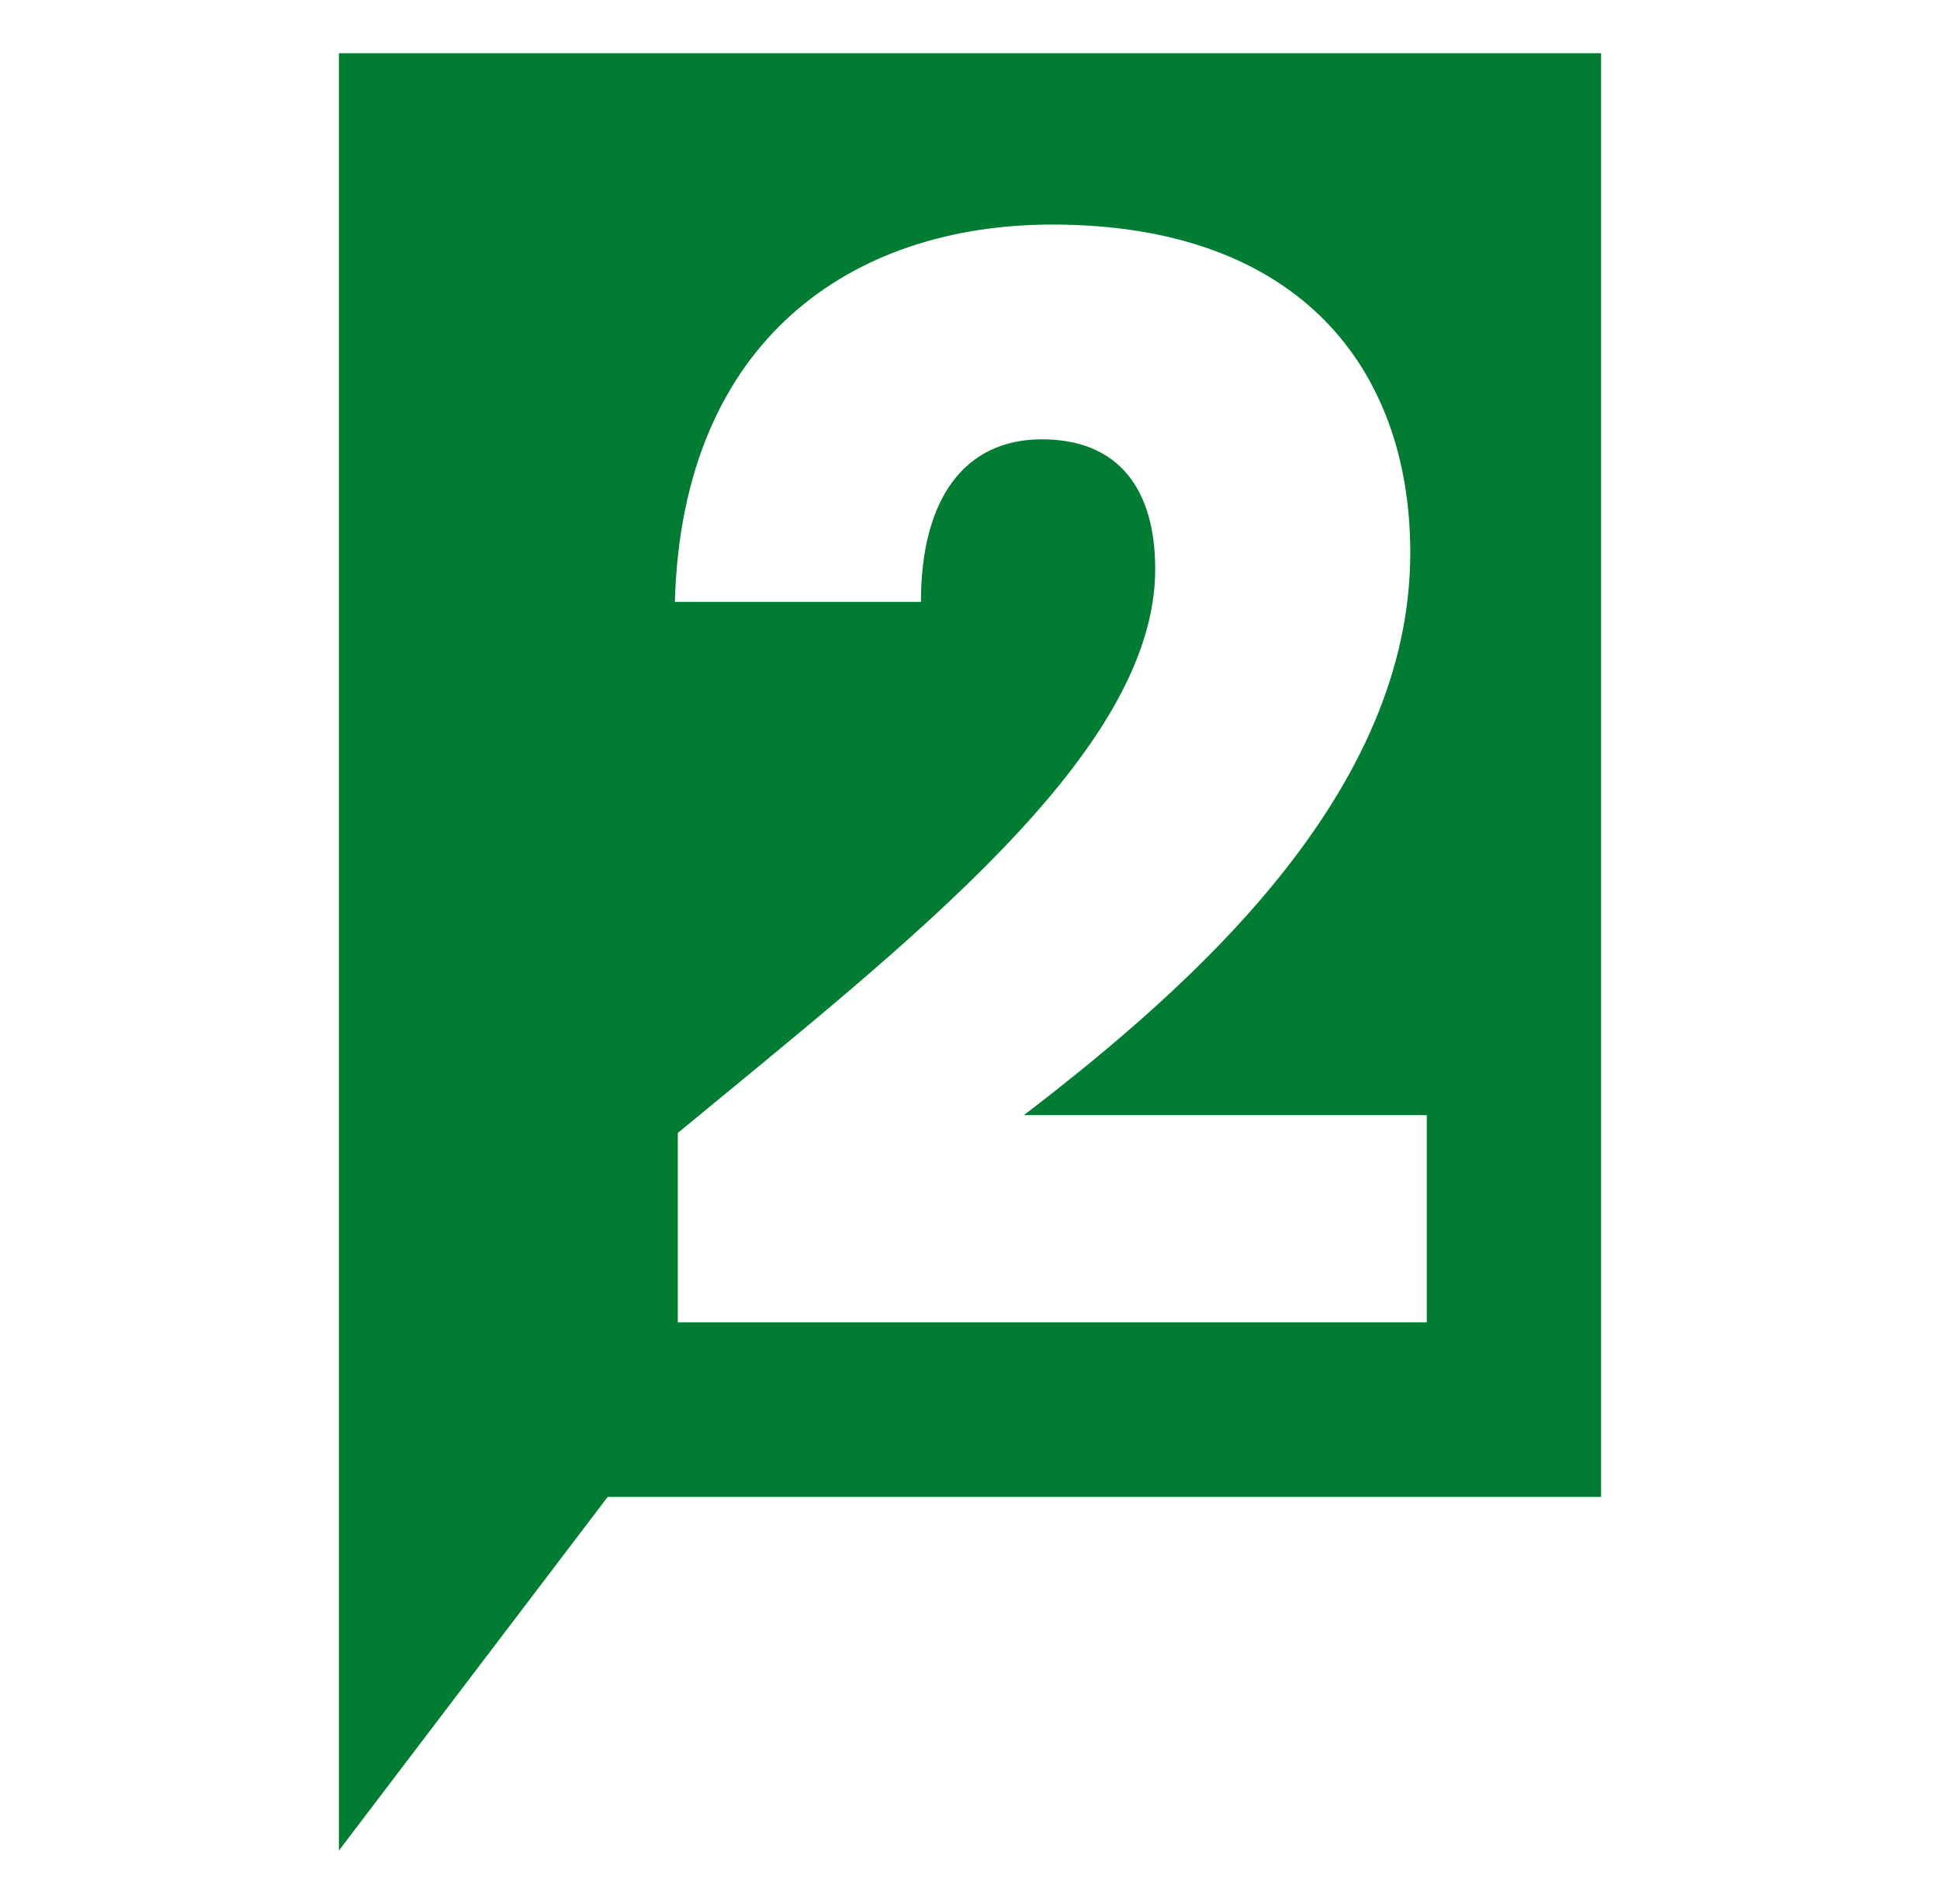
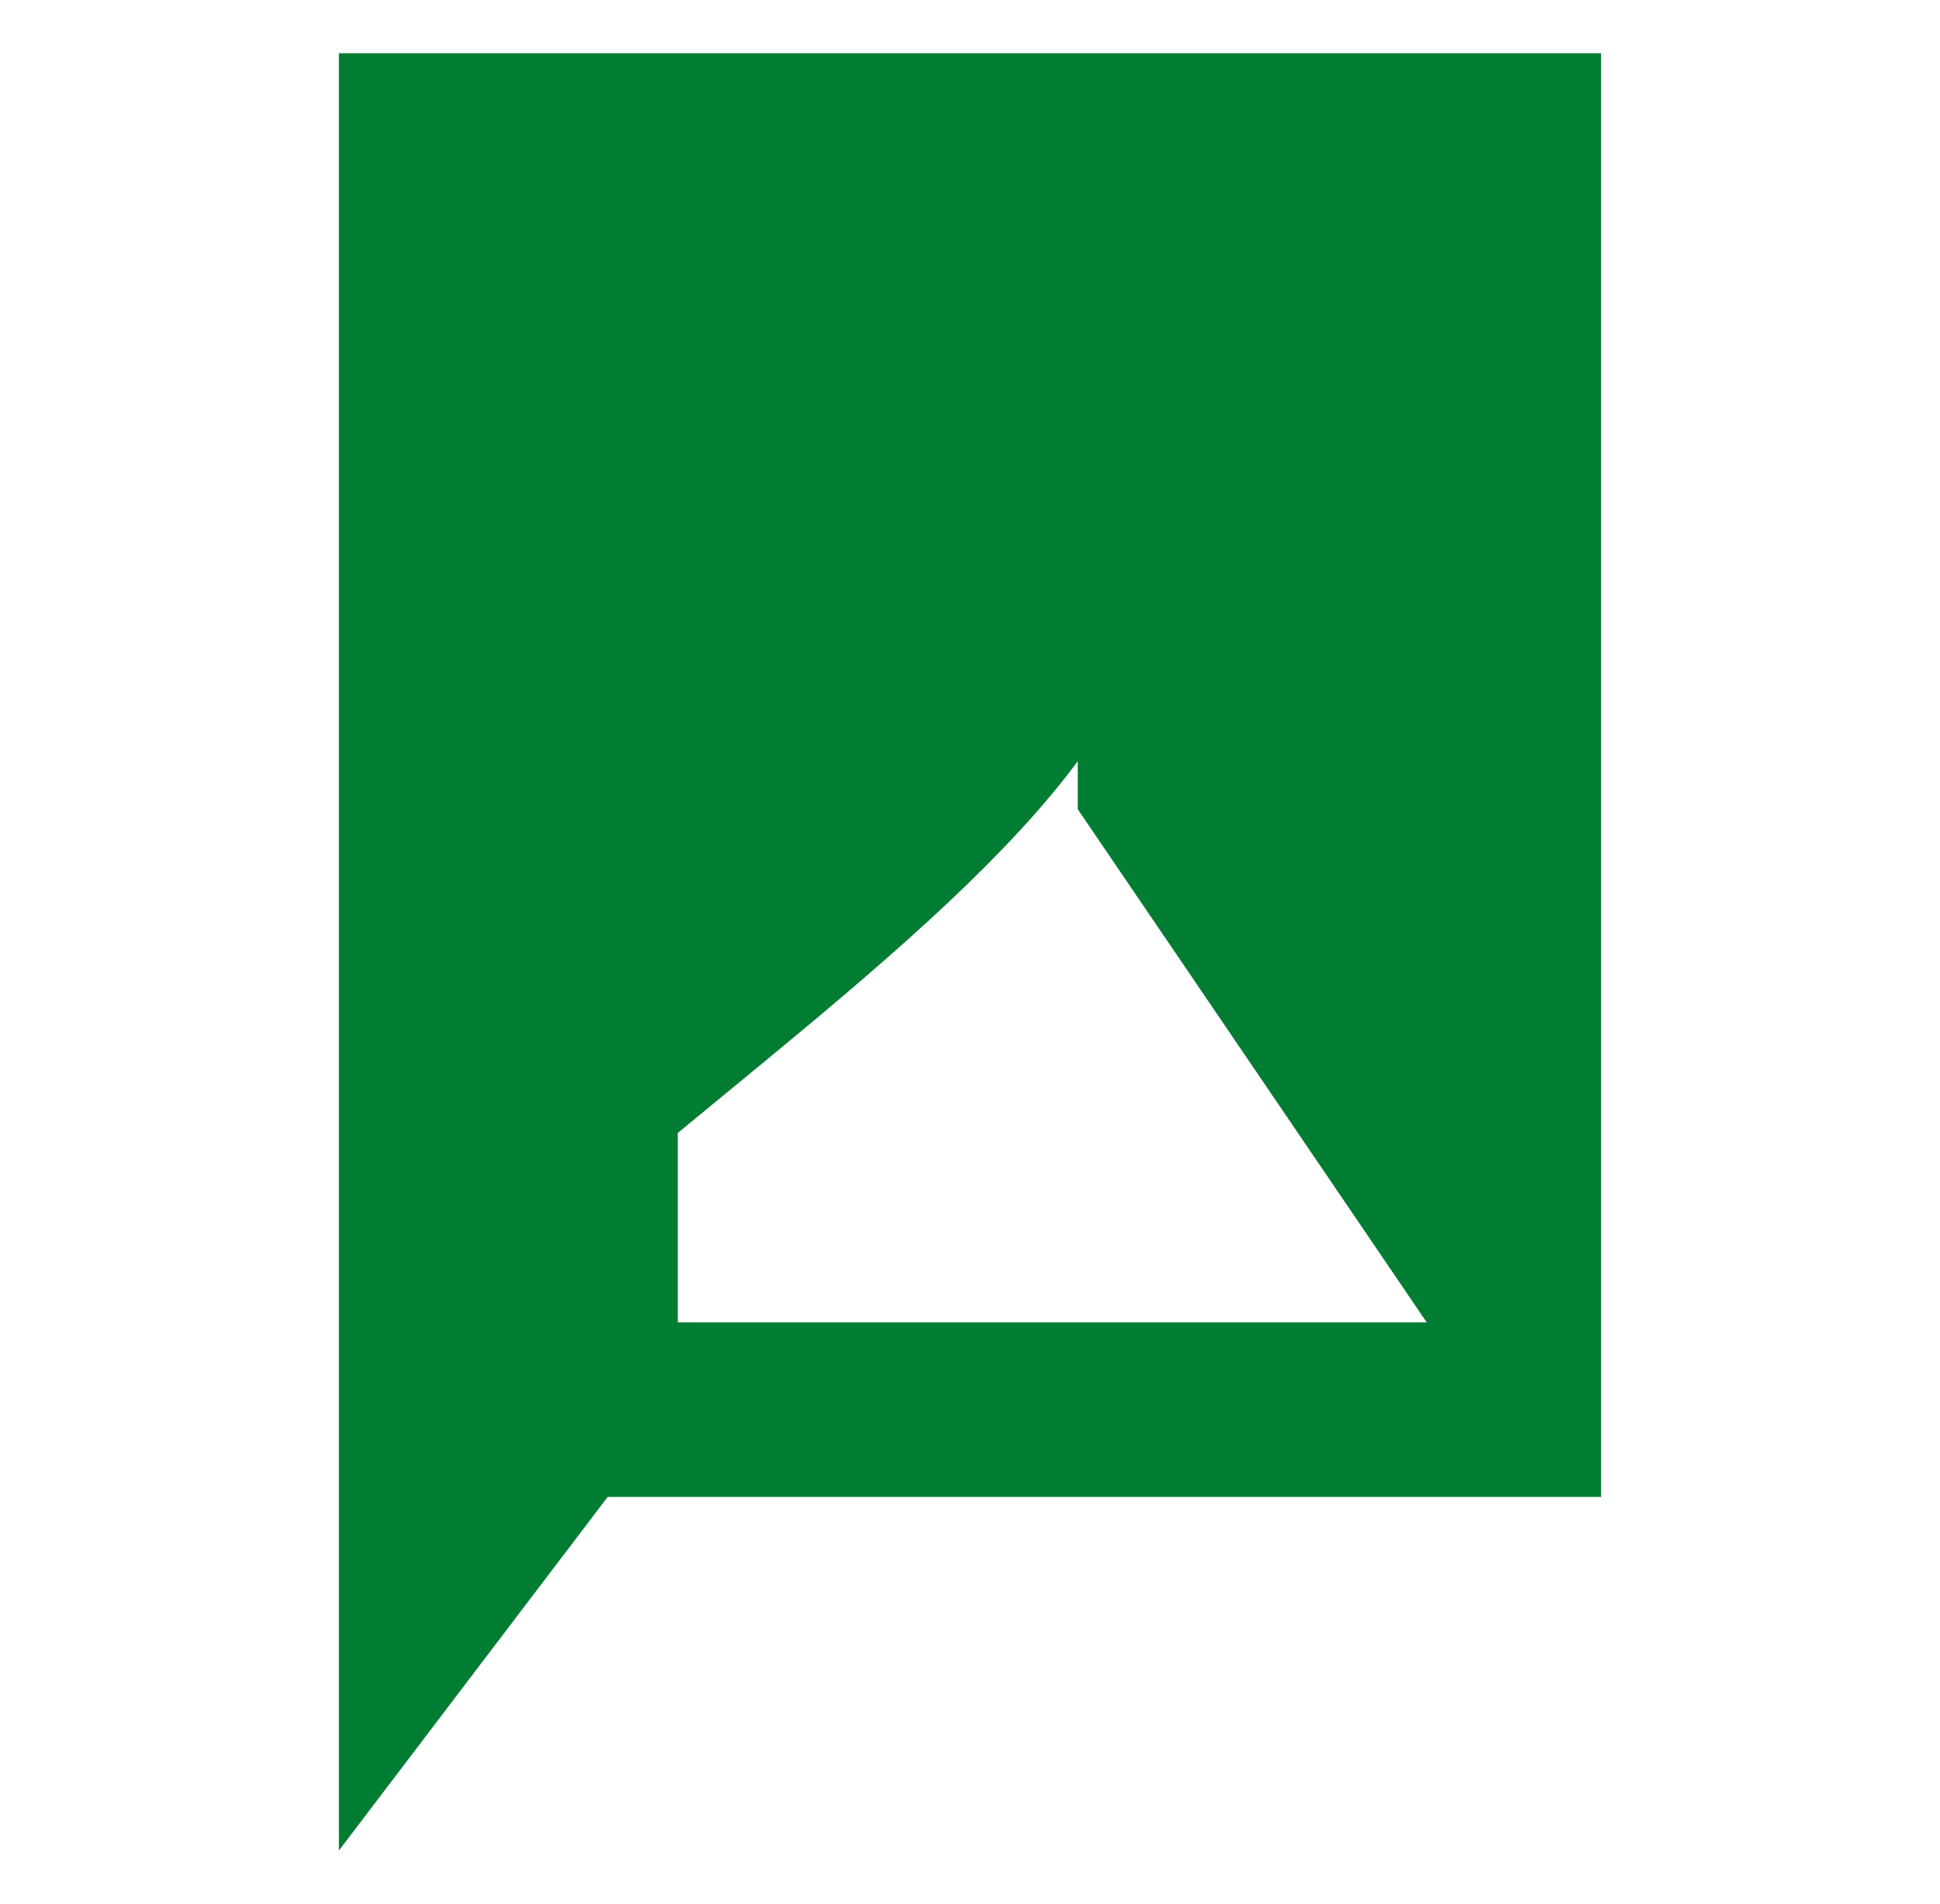
<svg xmlns="http://www.w3.org/2000/svg" id="uuid-42174c4f-baf1-47d7-b0fd-bb794e010650" viewBox="0 0 164.29 161.25">
  <defs>
    <style>.uuid-4aae2de3-c836-4f21-ab9a-7c15098daade{fill:#007d32;stroke-width:0px;}</style>
  </defs>
-   <path class="uuid-4aae2de3-c836-4f21-ab9a-7c15098daade" d="M28.7,4.51v152.23l22.76-29.95h84.13V4.51H28.7ZM120.82,112h-63.42v-16.04c19.58-16.17,40.43-32.22,40.43-47.76,0-6.7-3.04-10.99-9.6-10.99s-10.24,5.05-10.24,13.77h-20.84c.63-22.36,15.16-31.96,31.96-31.96,20.97,0,30.32,12.26,30.32,27.8,0,20.21-18.06,36.39-32.72,47.63h34.12v17.56Z" />
+   <path class="uuid-4aae2de3-c836-4f21-ab9a-7c15098daade" d="M28.7,4.51v152.23l22.76-29.95h84.13V4.51H28.7ZM120.82,112h-63.42v-16.04c19.58-16.17,40.43-32.22,40.43-47.76,0-6.7-3.04-10.99-9.6-10.99s-10.24,5.05-10.24,13.77h-20.84h34.12v17.56Z" />
</svg>